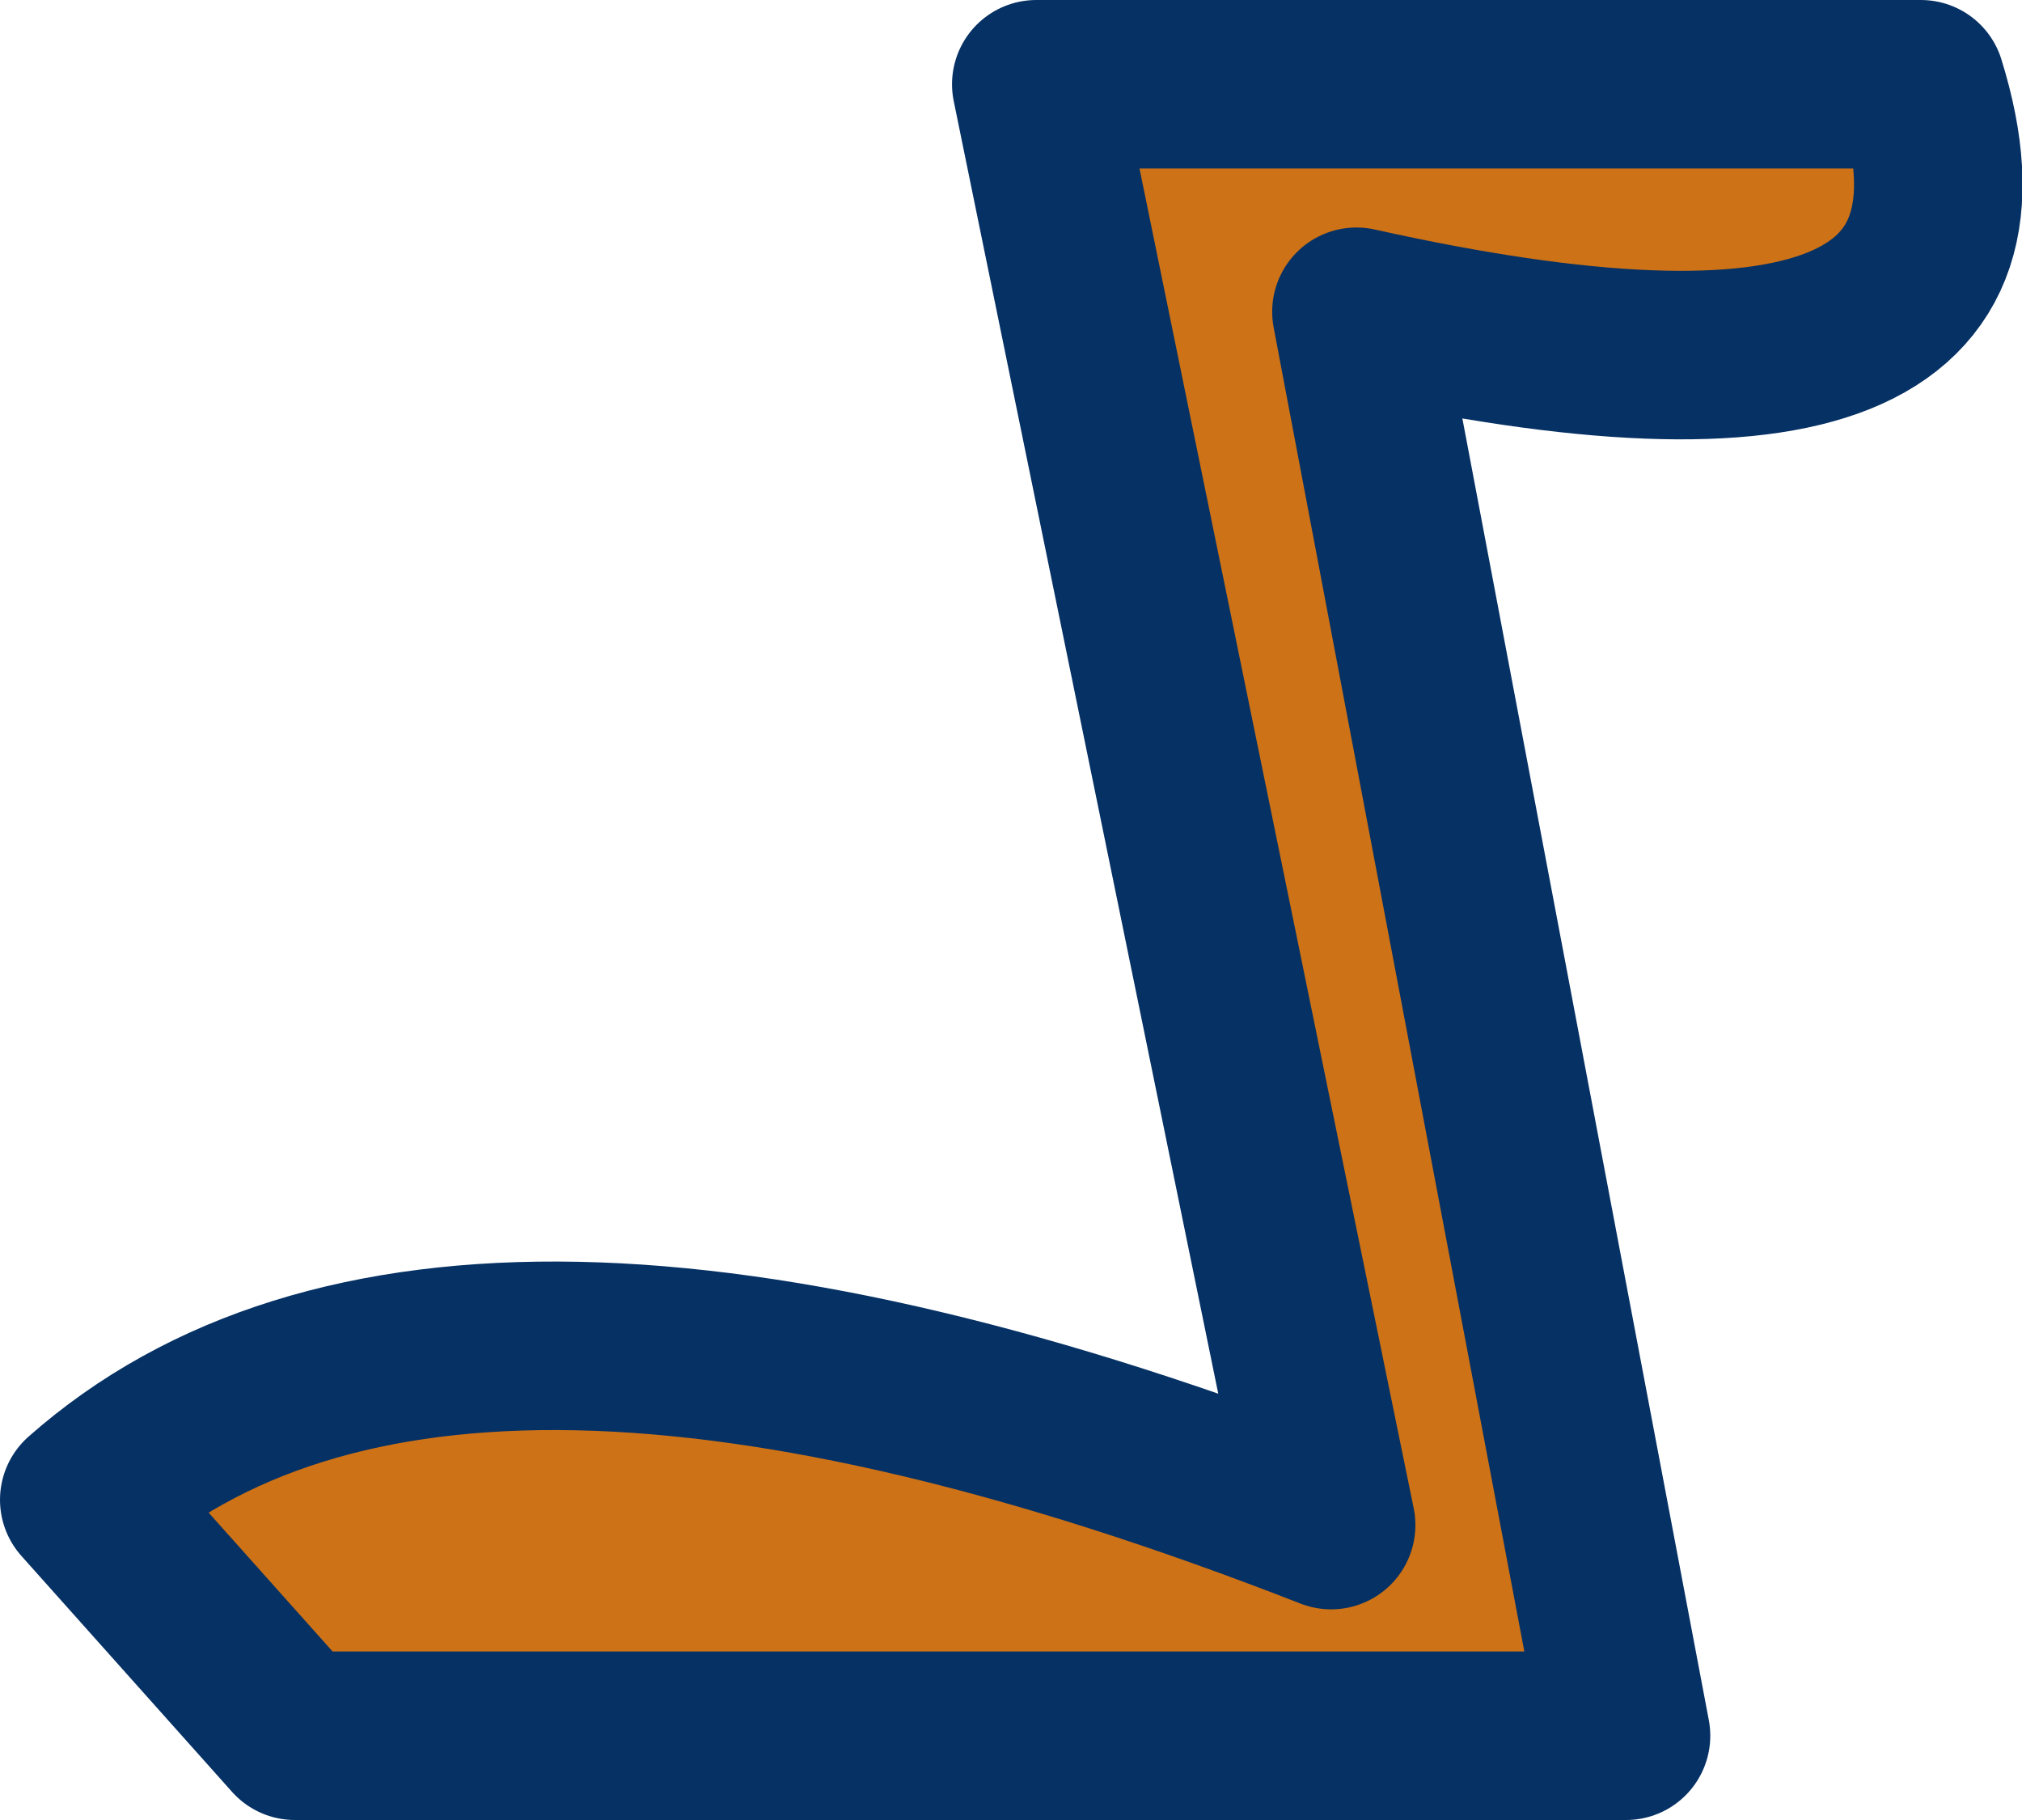
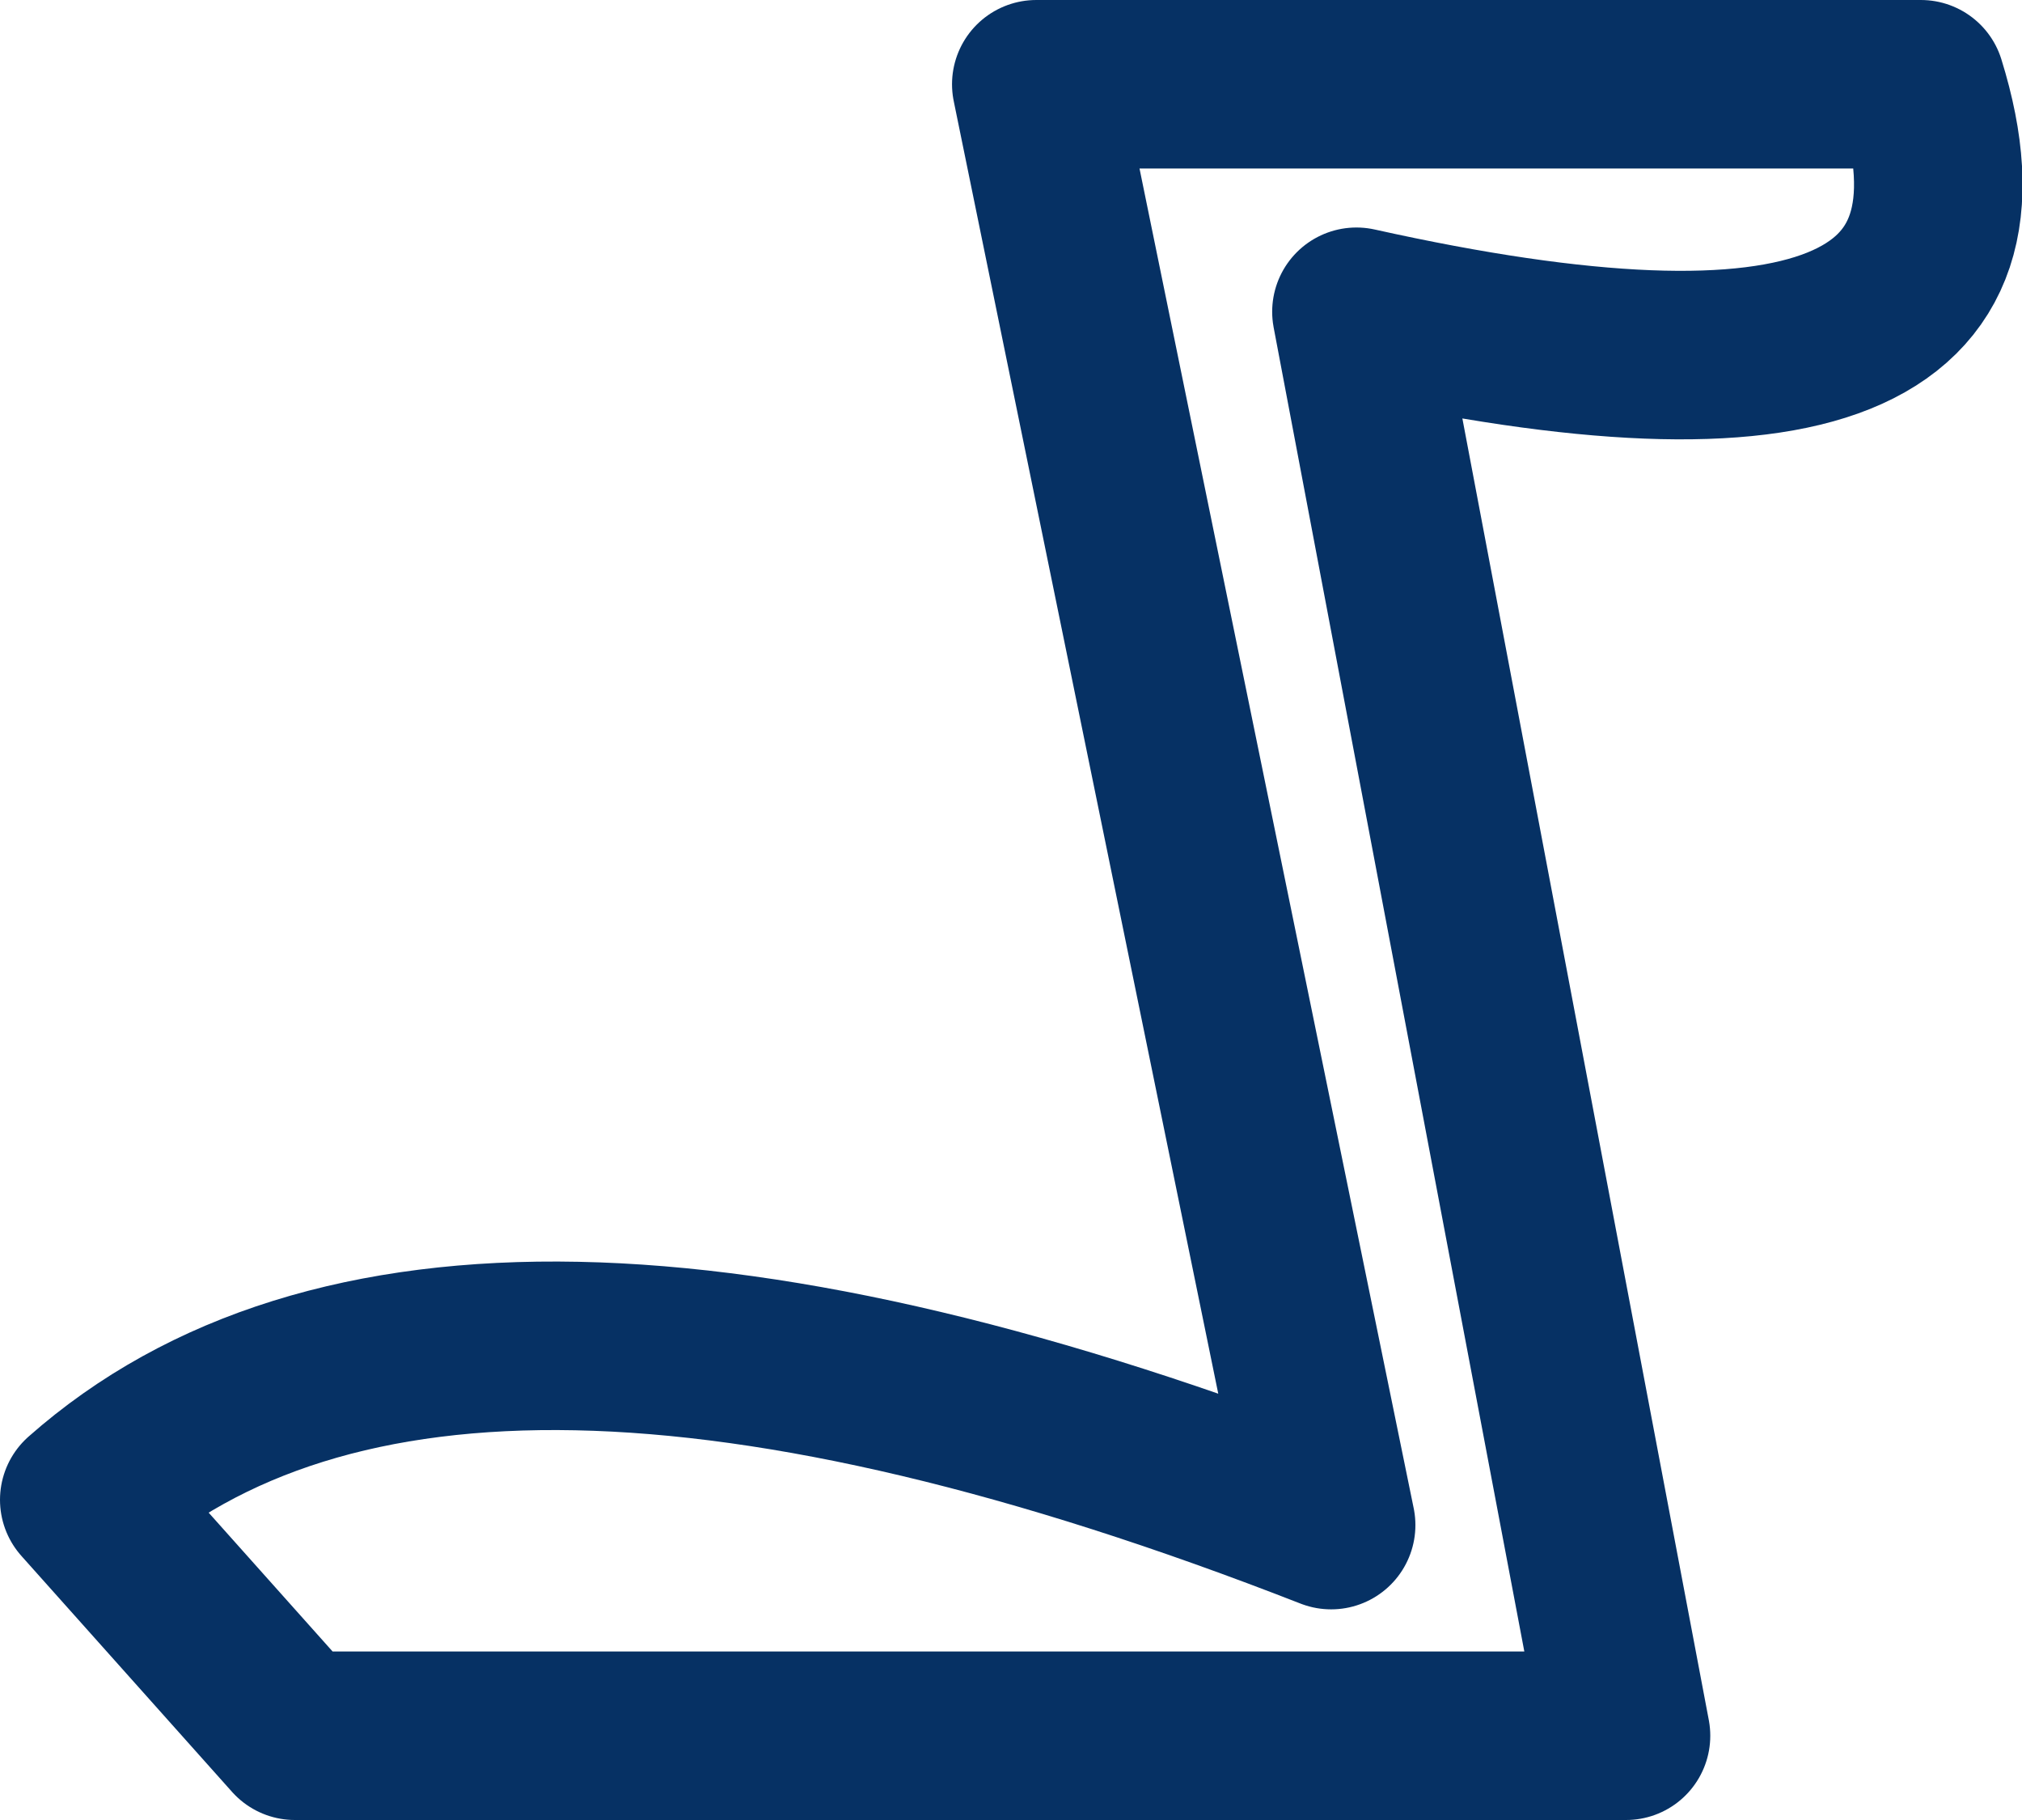
<svg xmlns="http://www.w3.org/2000/svg" height="10.8px" width="12.0px">
  <g transform="matrix(1.0, 0.0, 0.0, 1.0, 10.55, 1.15)">
-     <path d="M-2.5 0.7 L-0.9 9.15 -8.8 9.15 -10.05 7.75 Q-7.9 5.85 -2.65 7.9 L-4.4 -0.65 0.85 -0.65 Q1.55 1.6 -2.5 0.7" fill="#cd7216" fill-rule="evenodd" stroke="none" />
    <path d="M-2.5 0.7 Q1.55 1.6 0.85 -0.65 L-4.4 -0.65 -2.65 7.9 Q-7.9 5.85 -10.05 7.75 L-8.8 9.15 -0.9 9.15 -2.5 0.7 Z" fill="none" stroke="#063164" stroke-linecap="round" stroke-linejoin="round" stroke-width="1.0" />
  </g>
</svg>